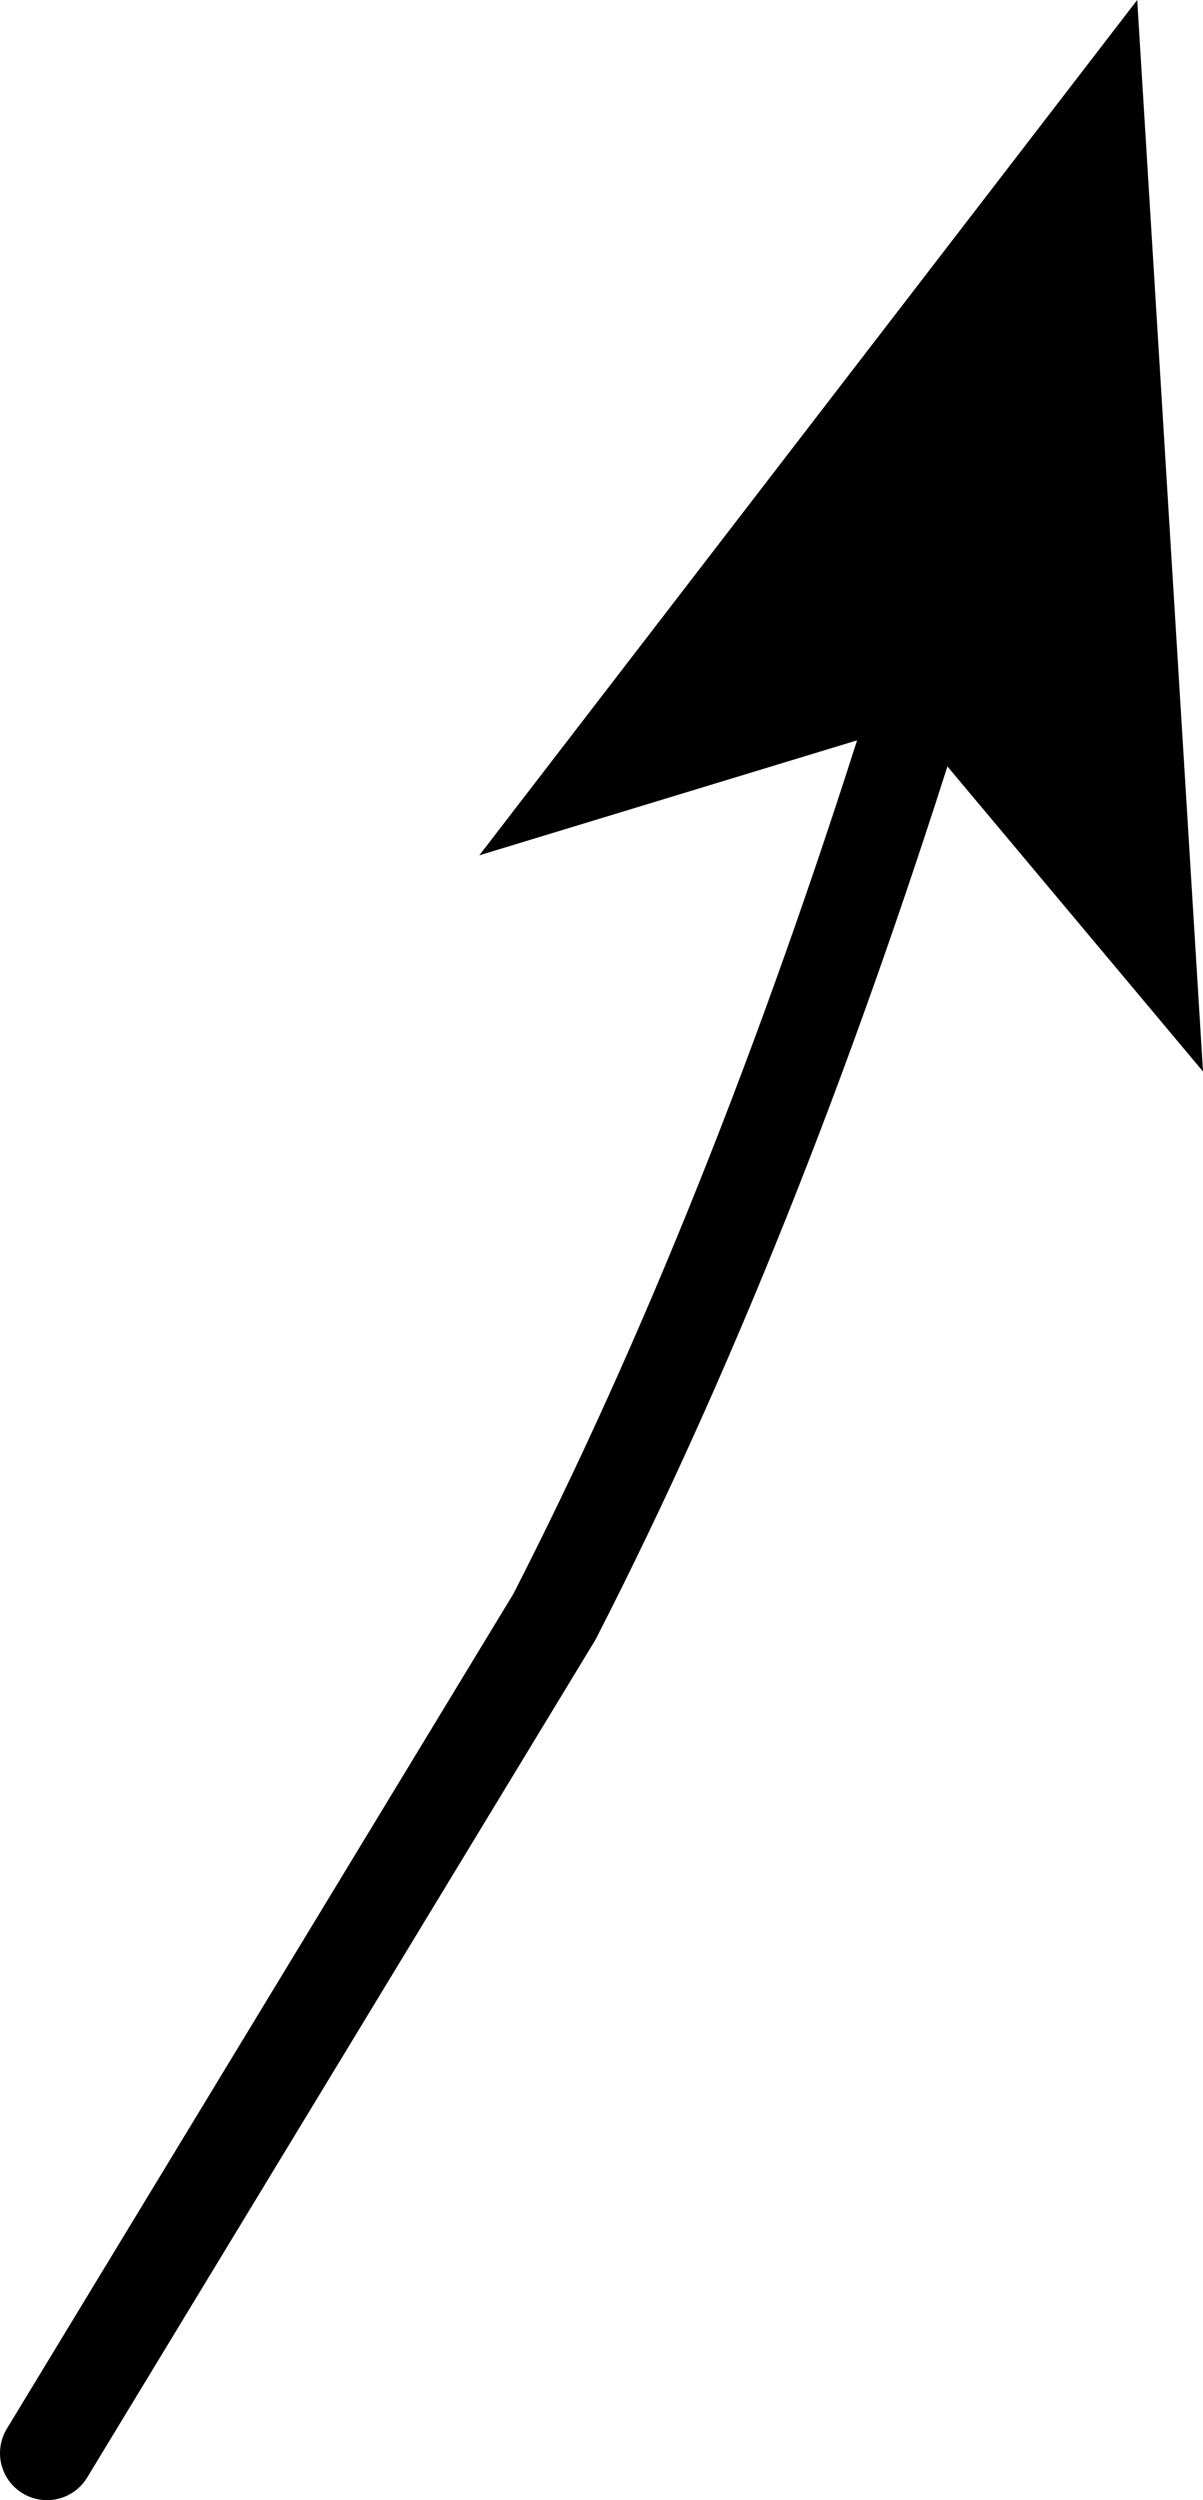
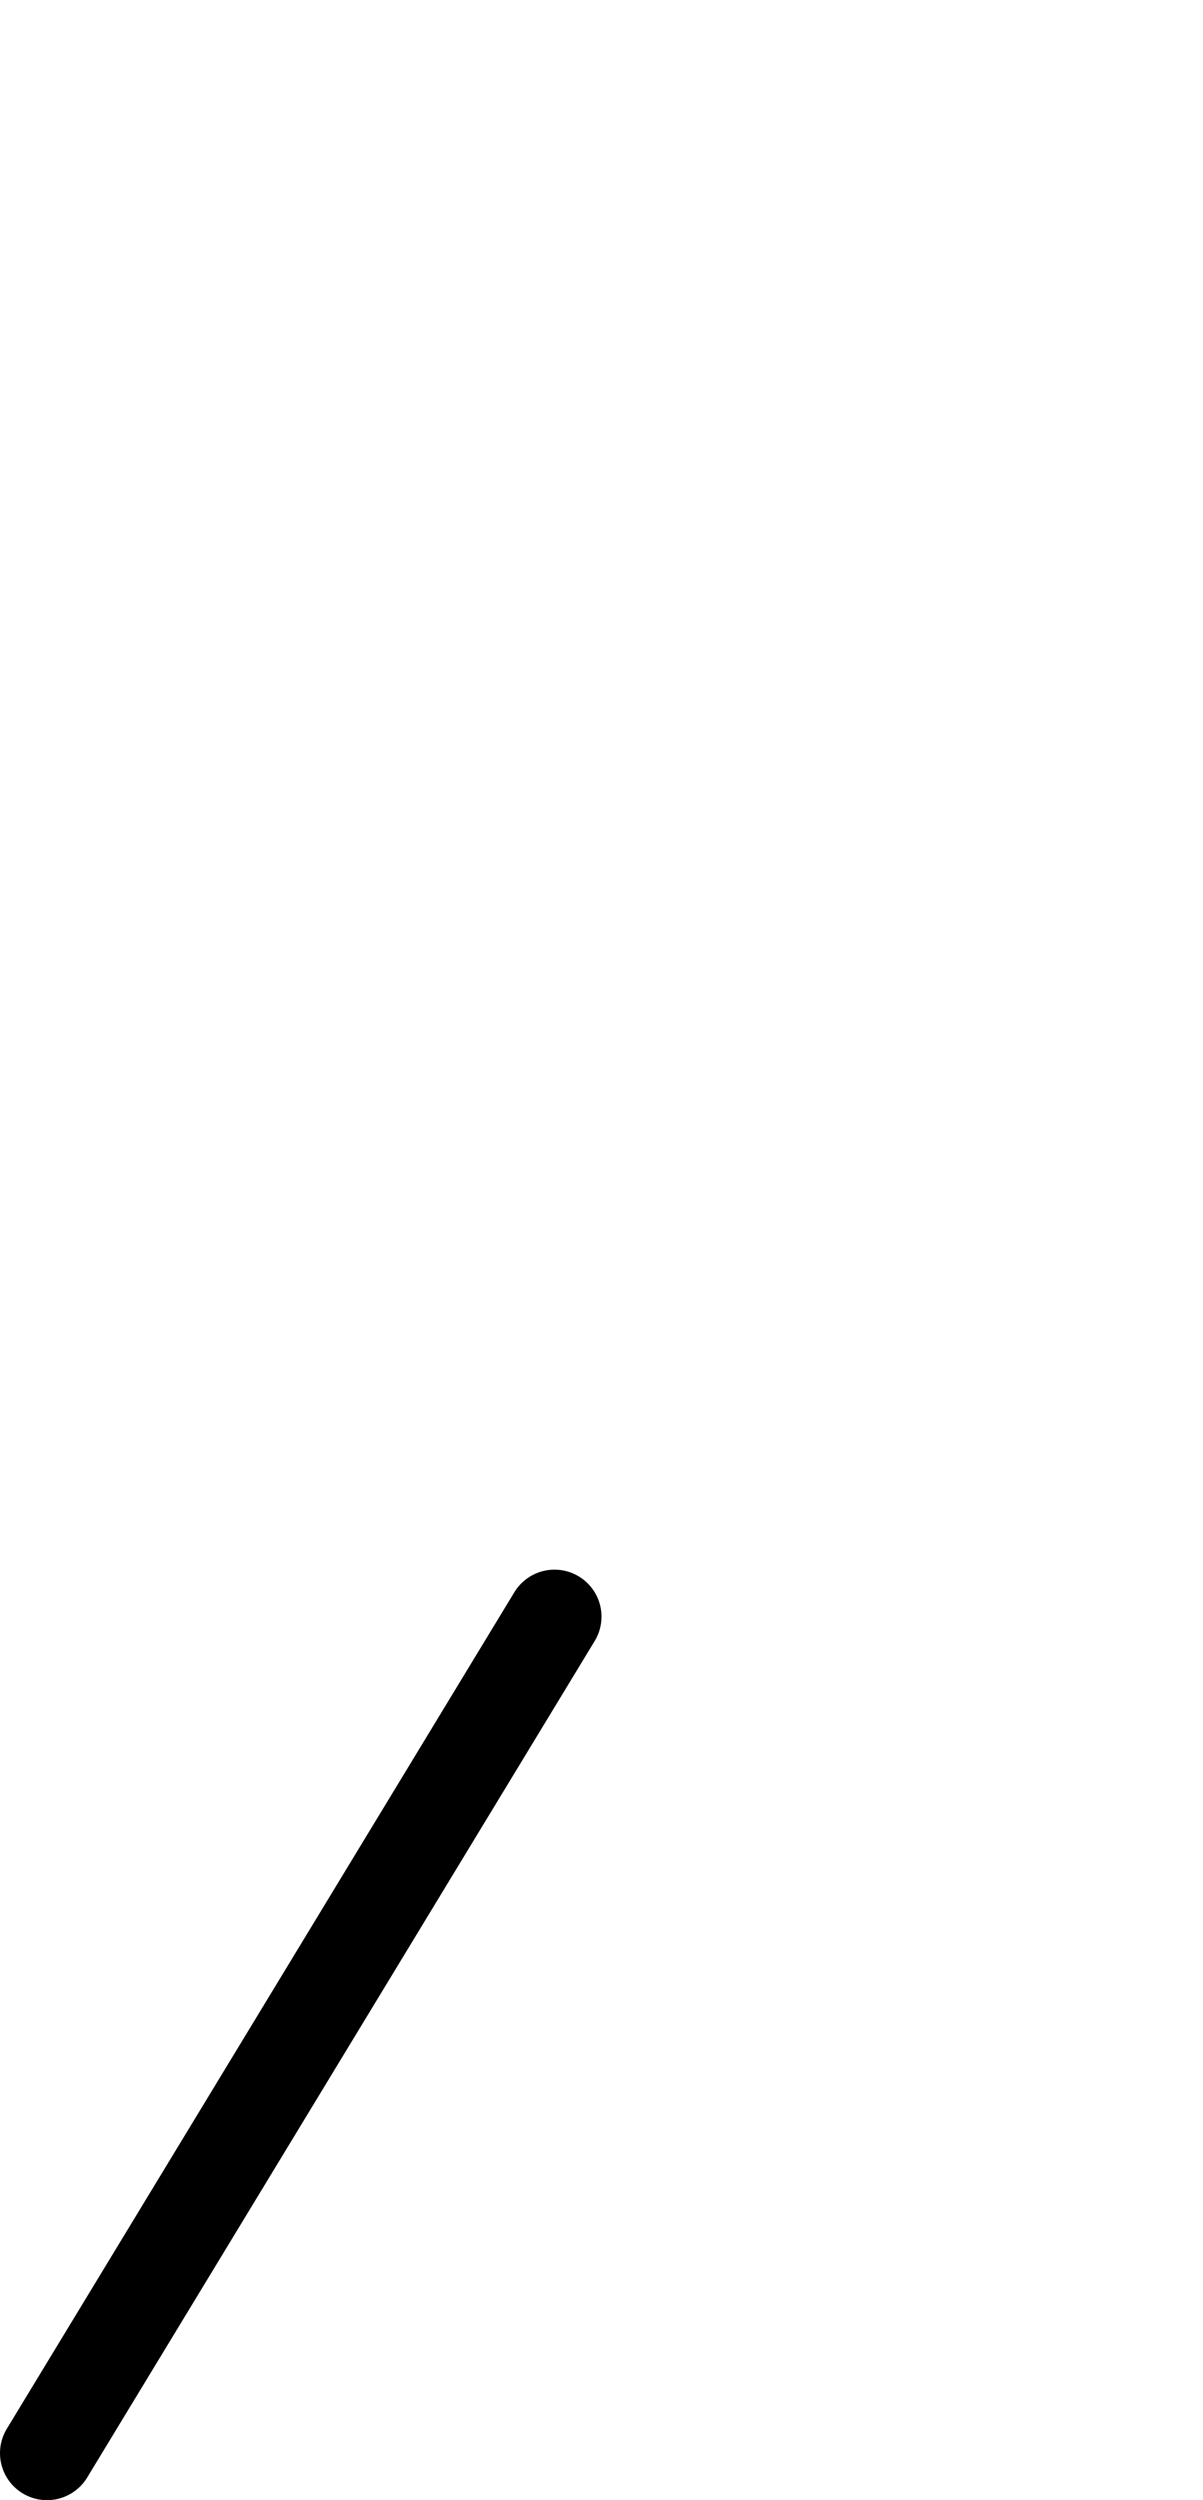
<svg xmlns="http://www.w3.org/2000/svg" height="13.3px" width="6.4px">
  <g transform="matrix(1.0, 0.0, 0.0, 1.0, -38.6, -136.4)">
-     <path d="M38.85 149.45 L41.55 145.0 Q42.6 142.95 43.45 140.25" fill="none" stroke="#000000" stroke-linecap="round" stroke-linejoin="round" stroke-width="0.5" />
-     <path d="M43.45 140.25 L41.15 140.95 44.65 136.4 45.0 142.1 43.45 140.25" fill="#000000" fill-rule="evenodd" stroke="none" />
+     <path d="M38.85 149.45 L41.55 145.0 " fill="none" stroke="#000000" stroke-linecap="round" stroke-linejoin="round" stroke-width="0.5" />
  </g>
</svg>